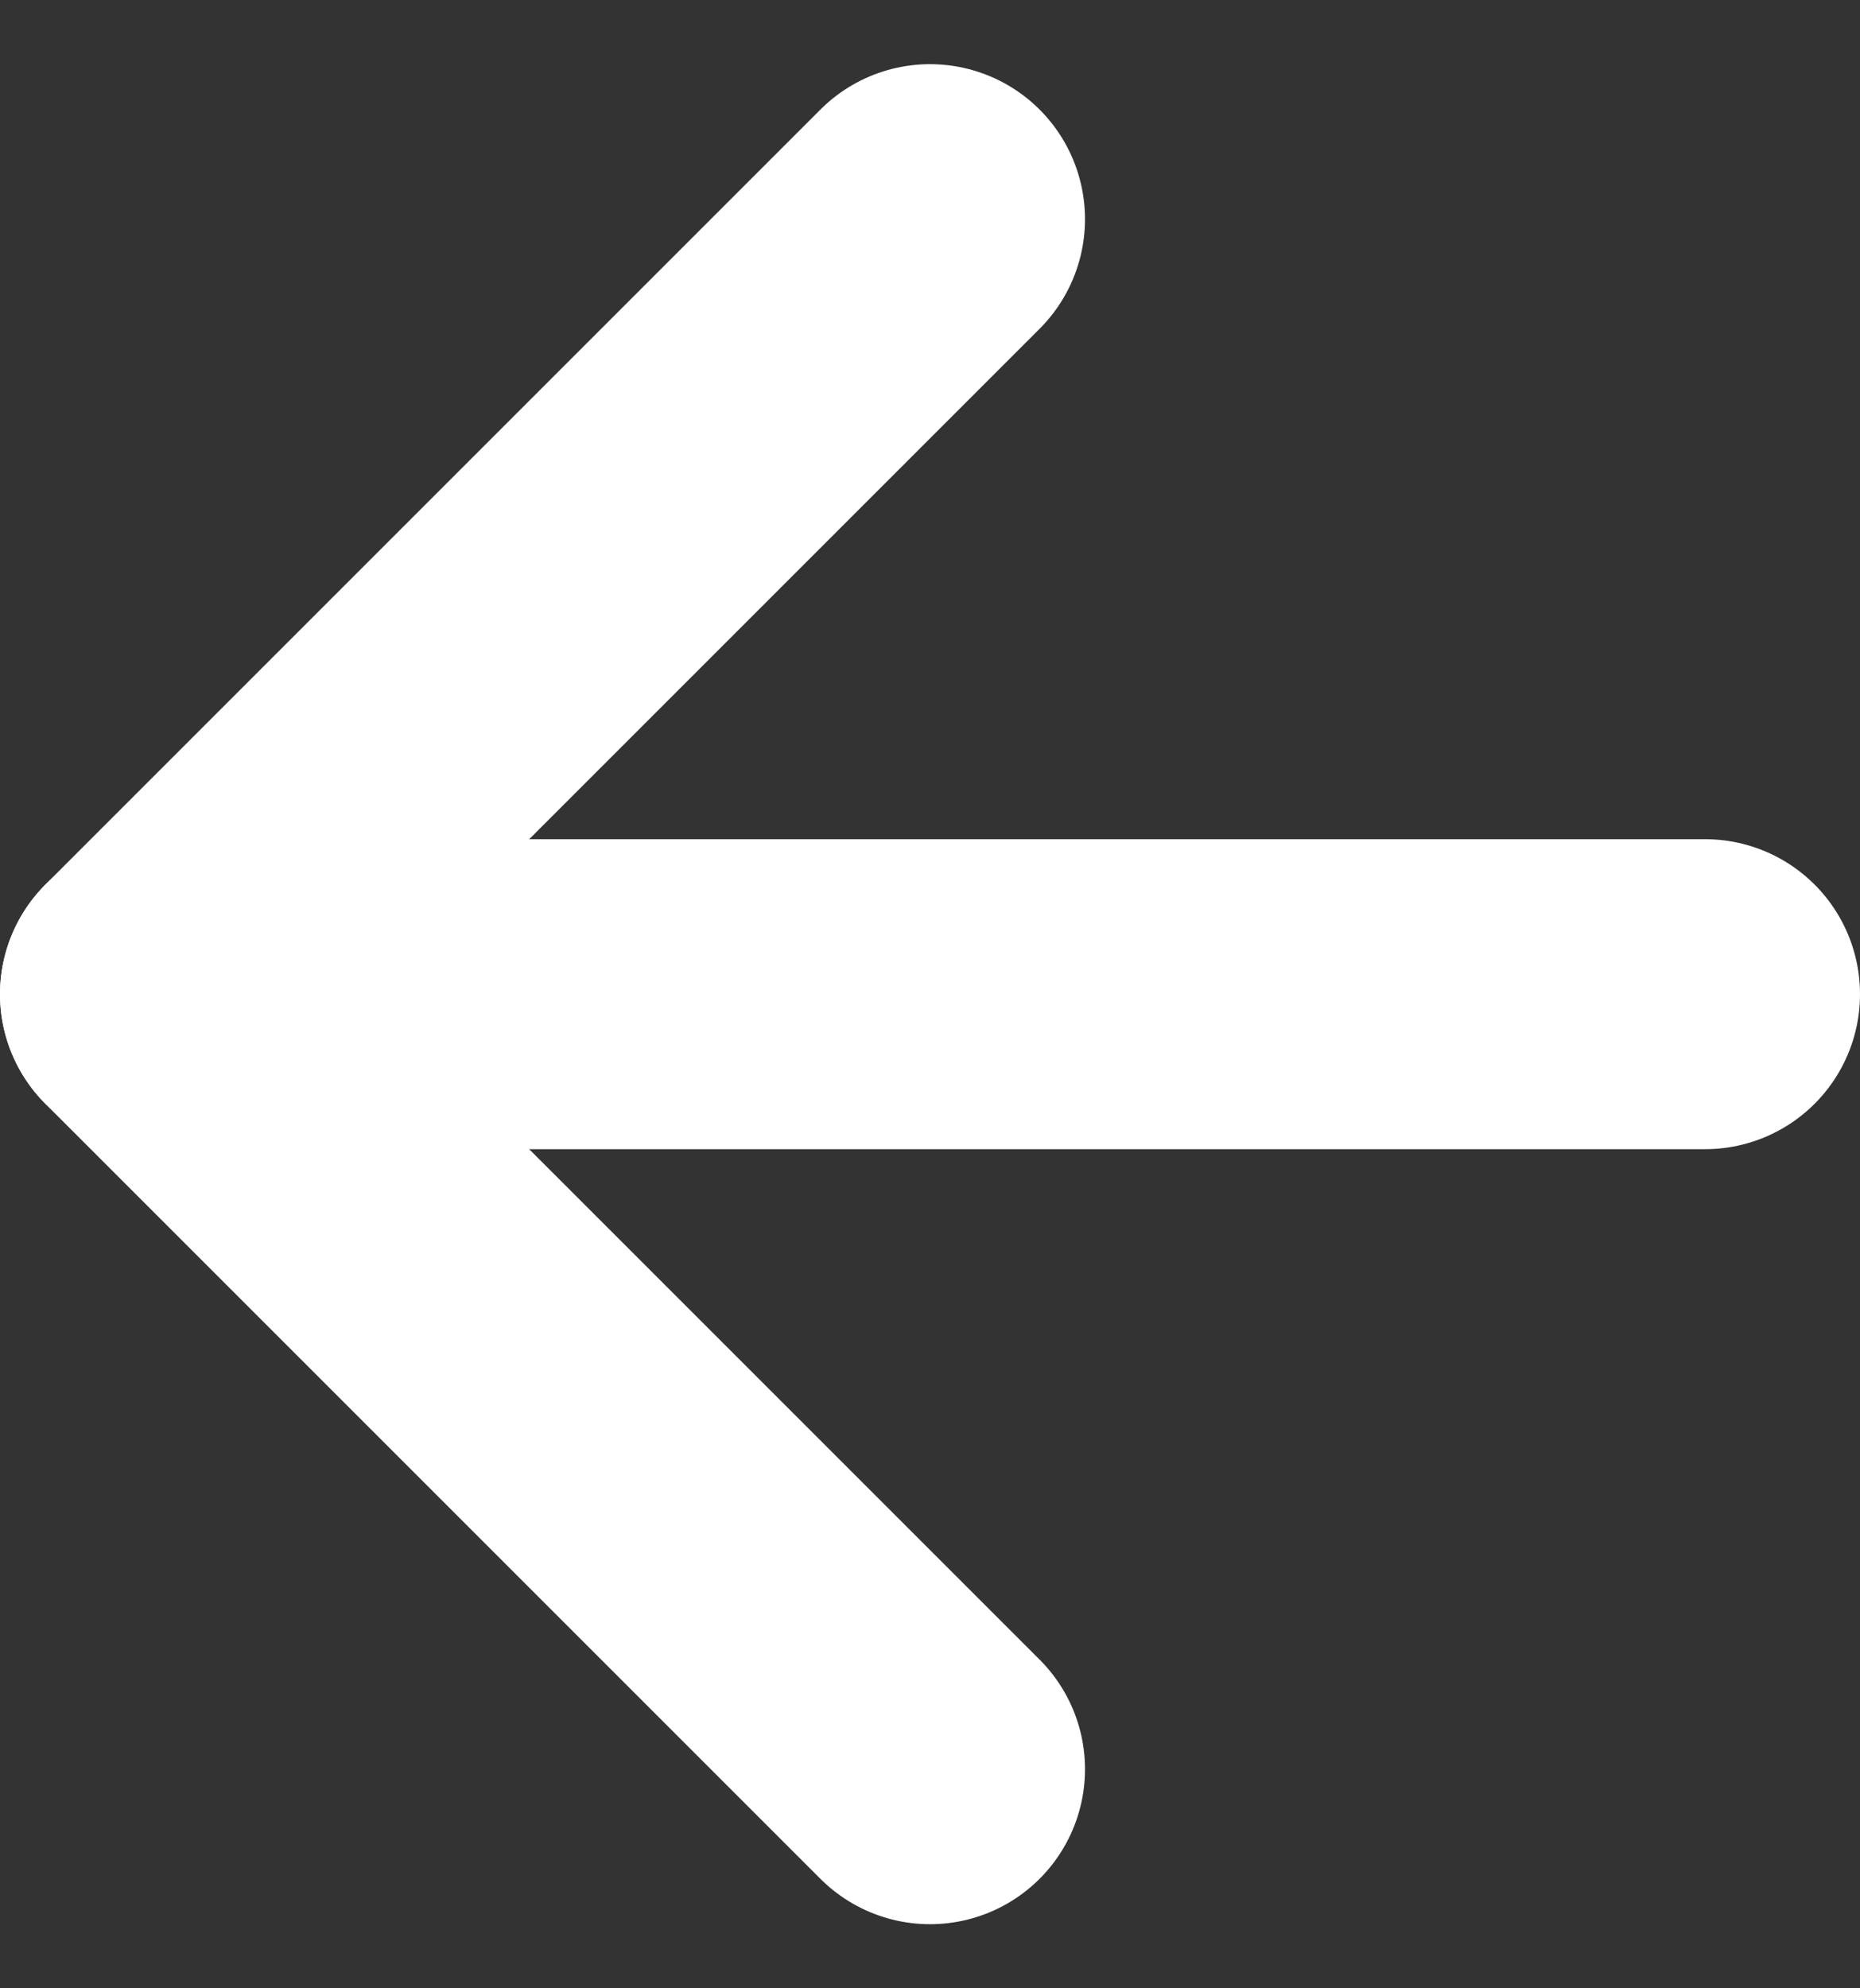
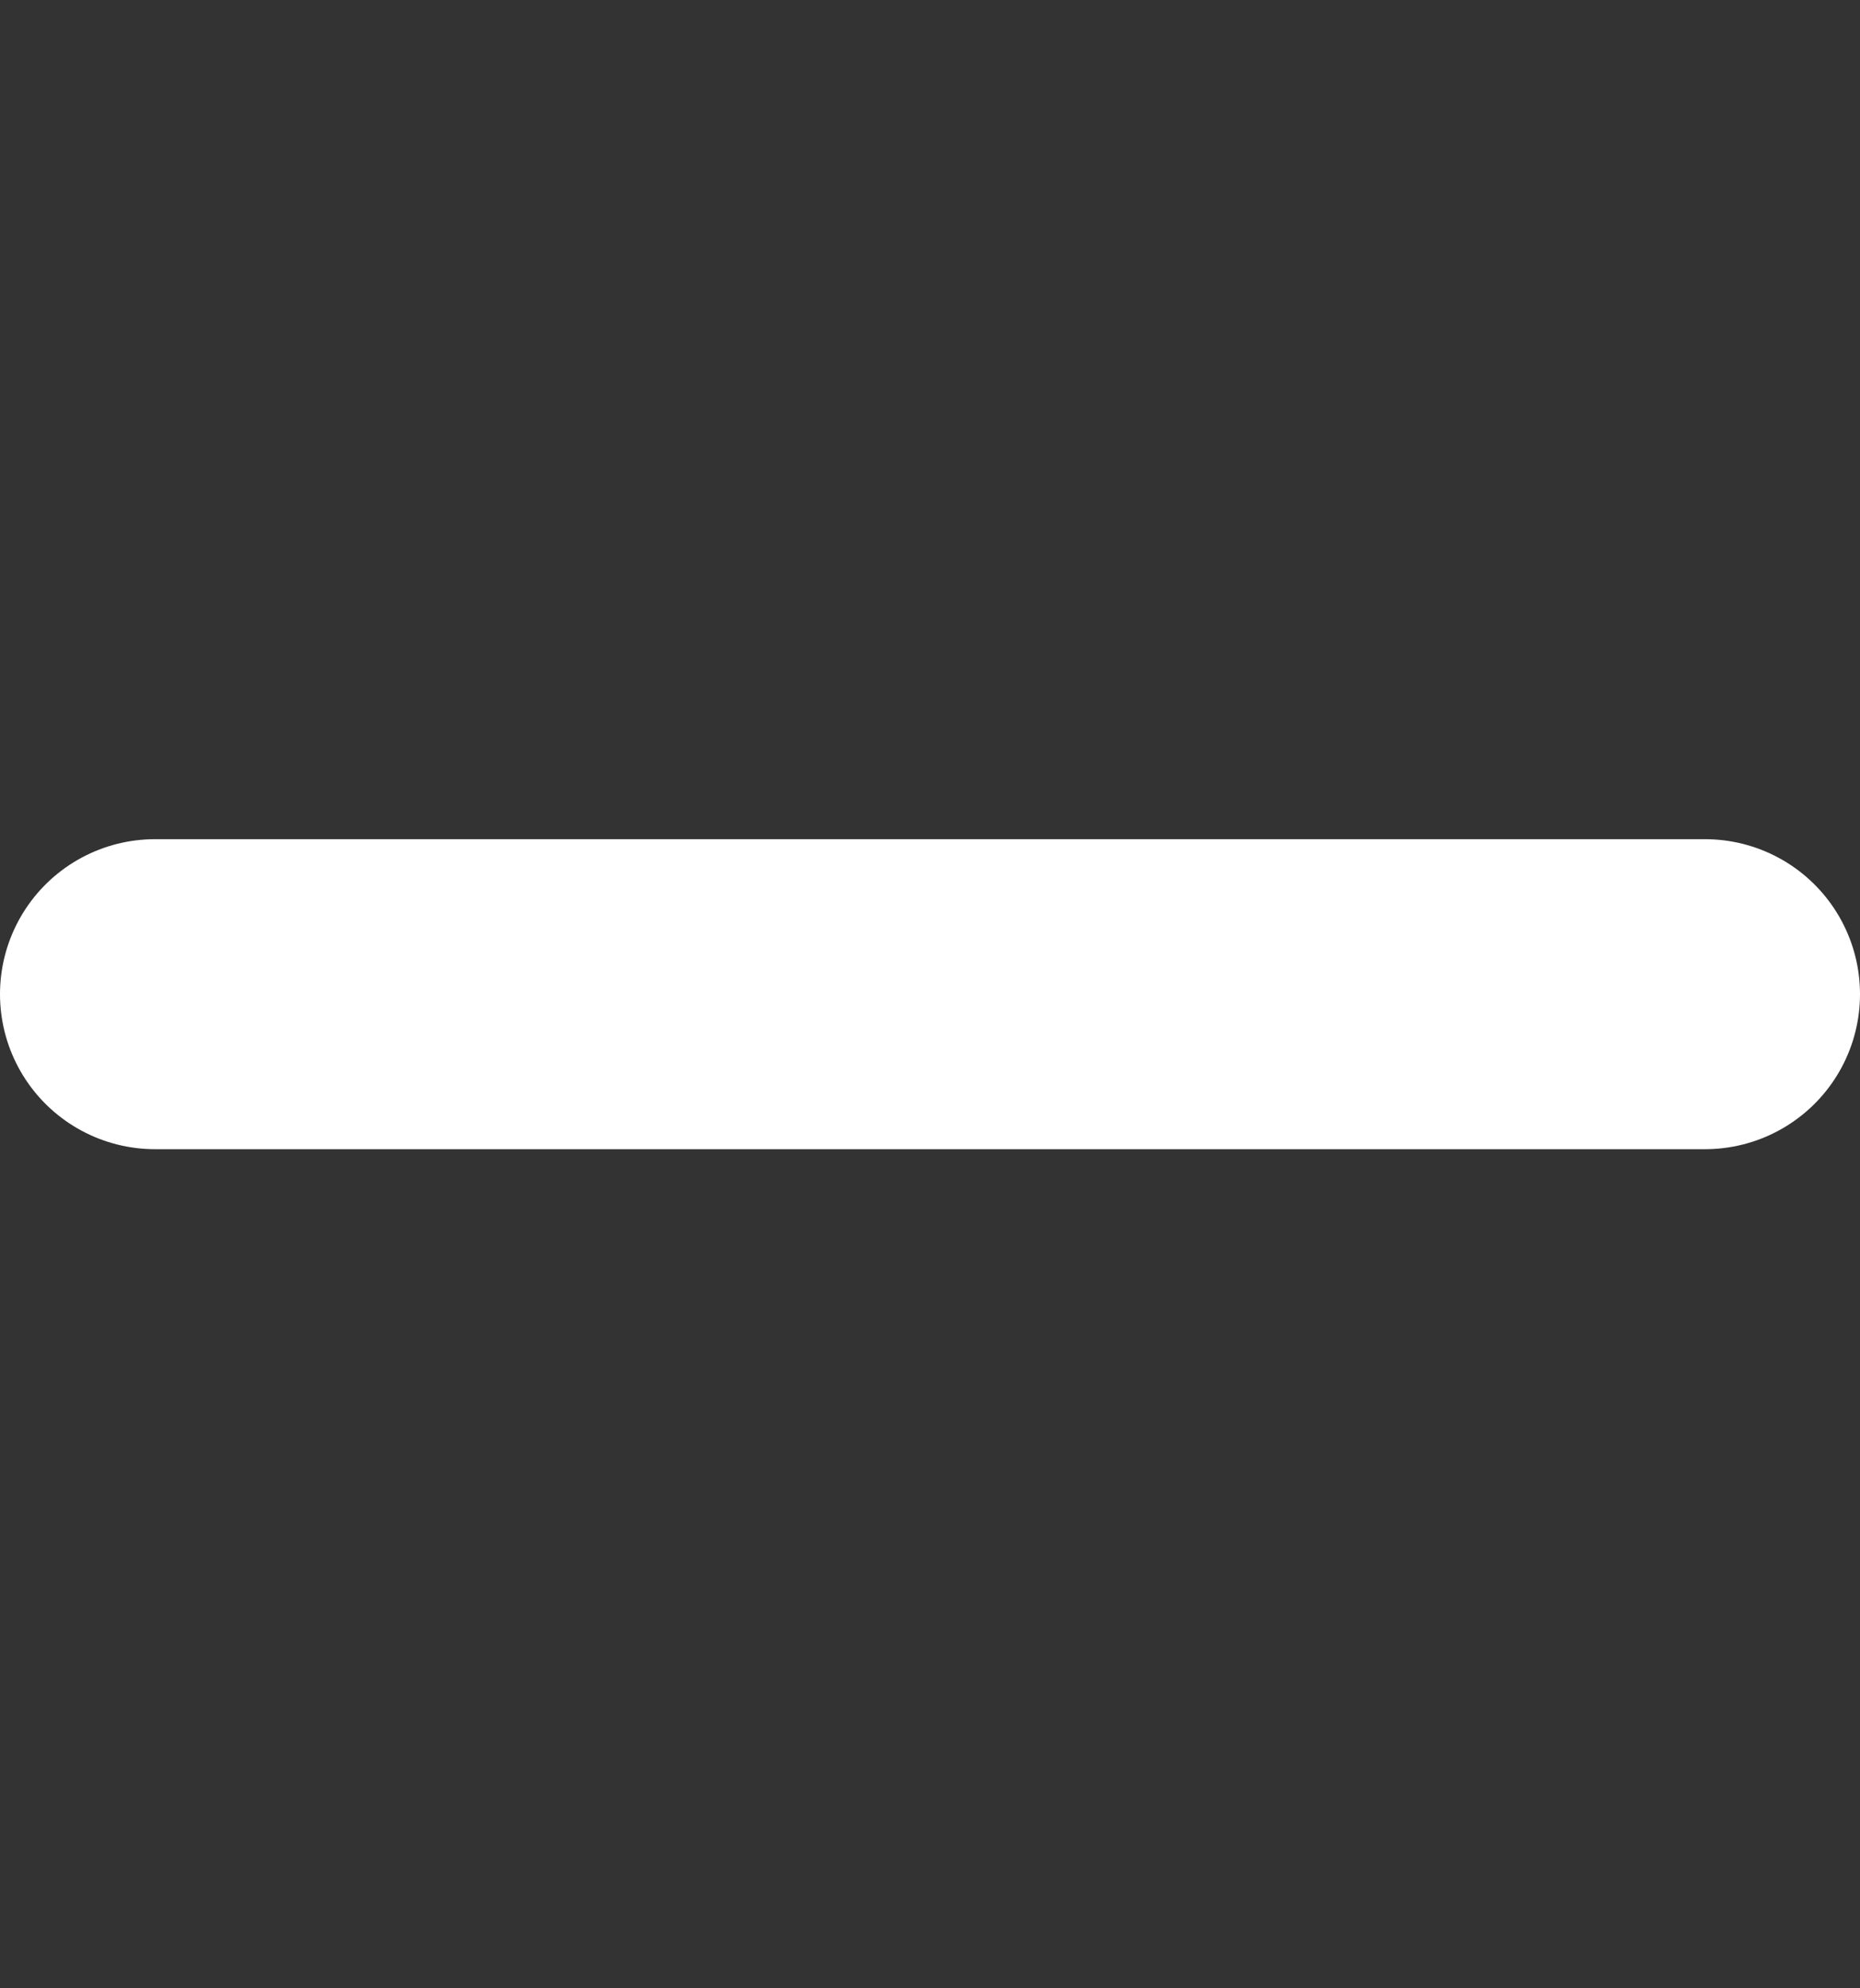
<svg xmlns="http://www.w3.org/2000/svg" width="12" height="12.828" viewBox="0 0 12 12.828">
  <rect x="0" y="0" width="12" height="12.828" fill="#333333" stroke="none" />
  <g id="arrow-right" transform="translate(1 1.414)">
    <path id="パス_514" data-name="パス 514" d="M15,12H5" transform="translate(-5 -7)" fill="none" stroke="#fff" stroke-linecap="round" stroke-linejoin="round" stroke-width="2" />
-     <path id="パス_515" data-name="パス 515" d="M17,5l-5,5,5,5" transform="translate(-12 -5)" fill="none" stroke="#fff" stroke-linecap="round" stroke-linejoin="round" stroke-width="2" />
  </g>
</svg>